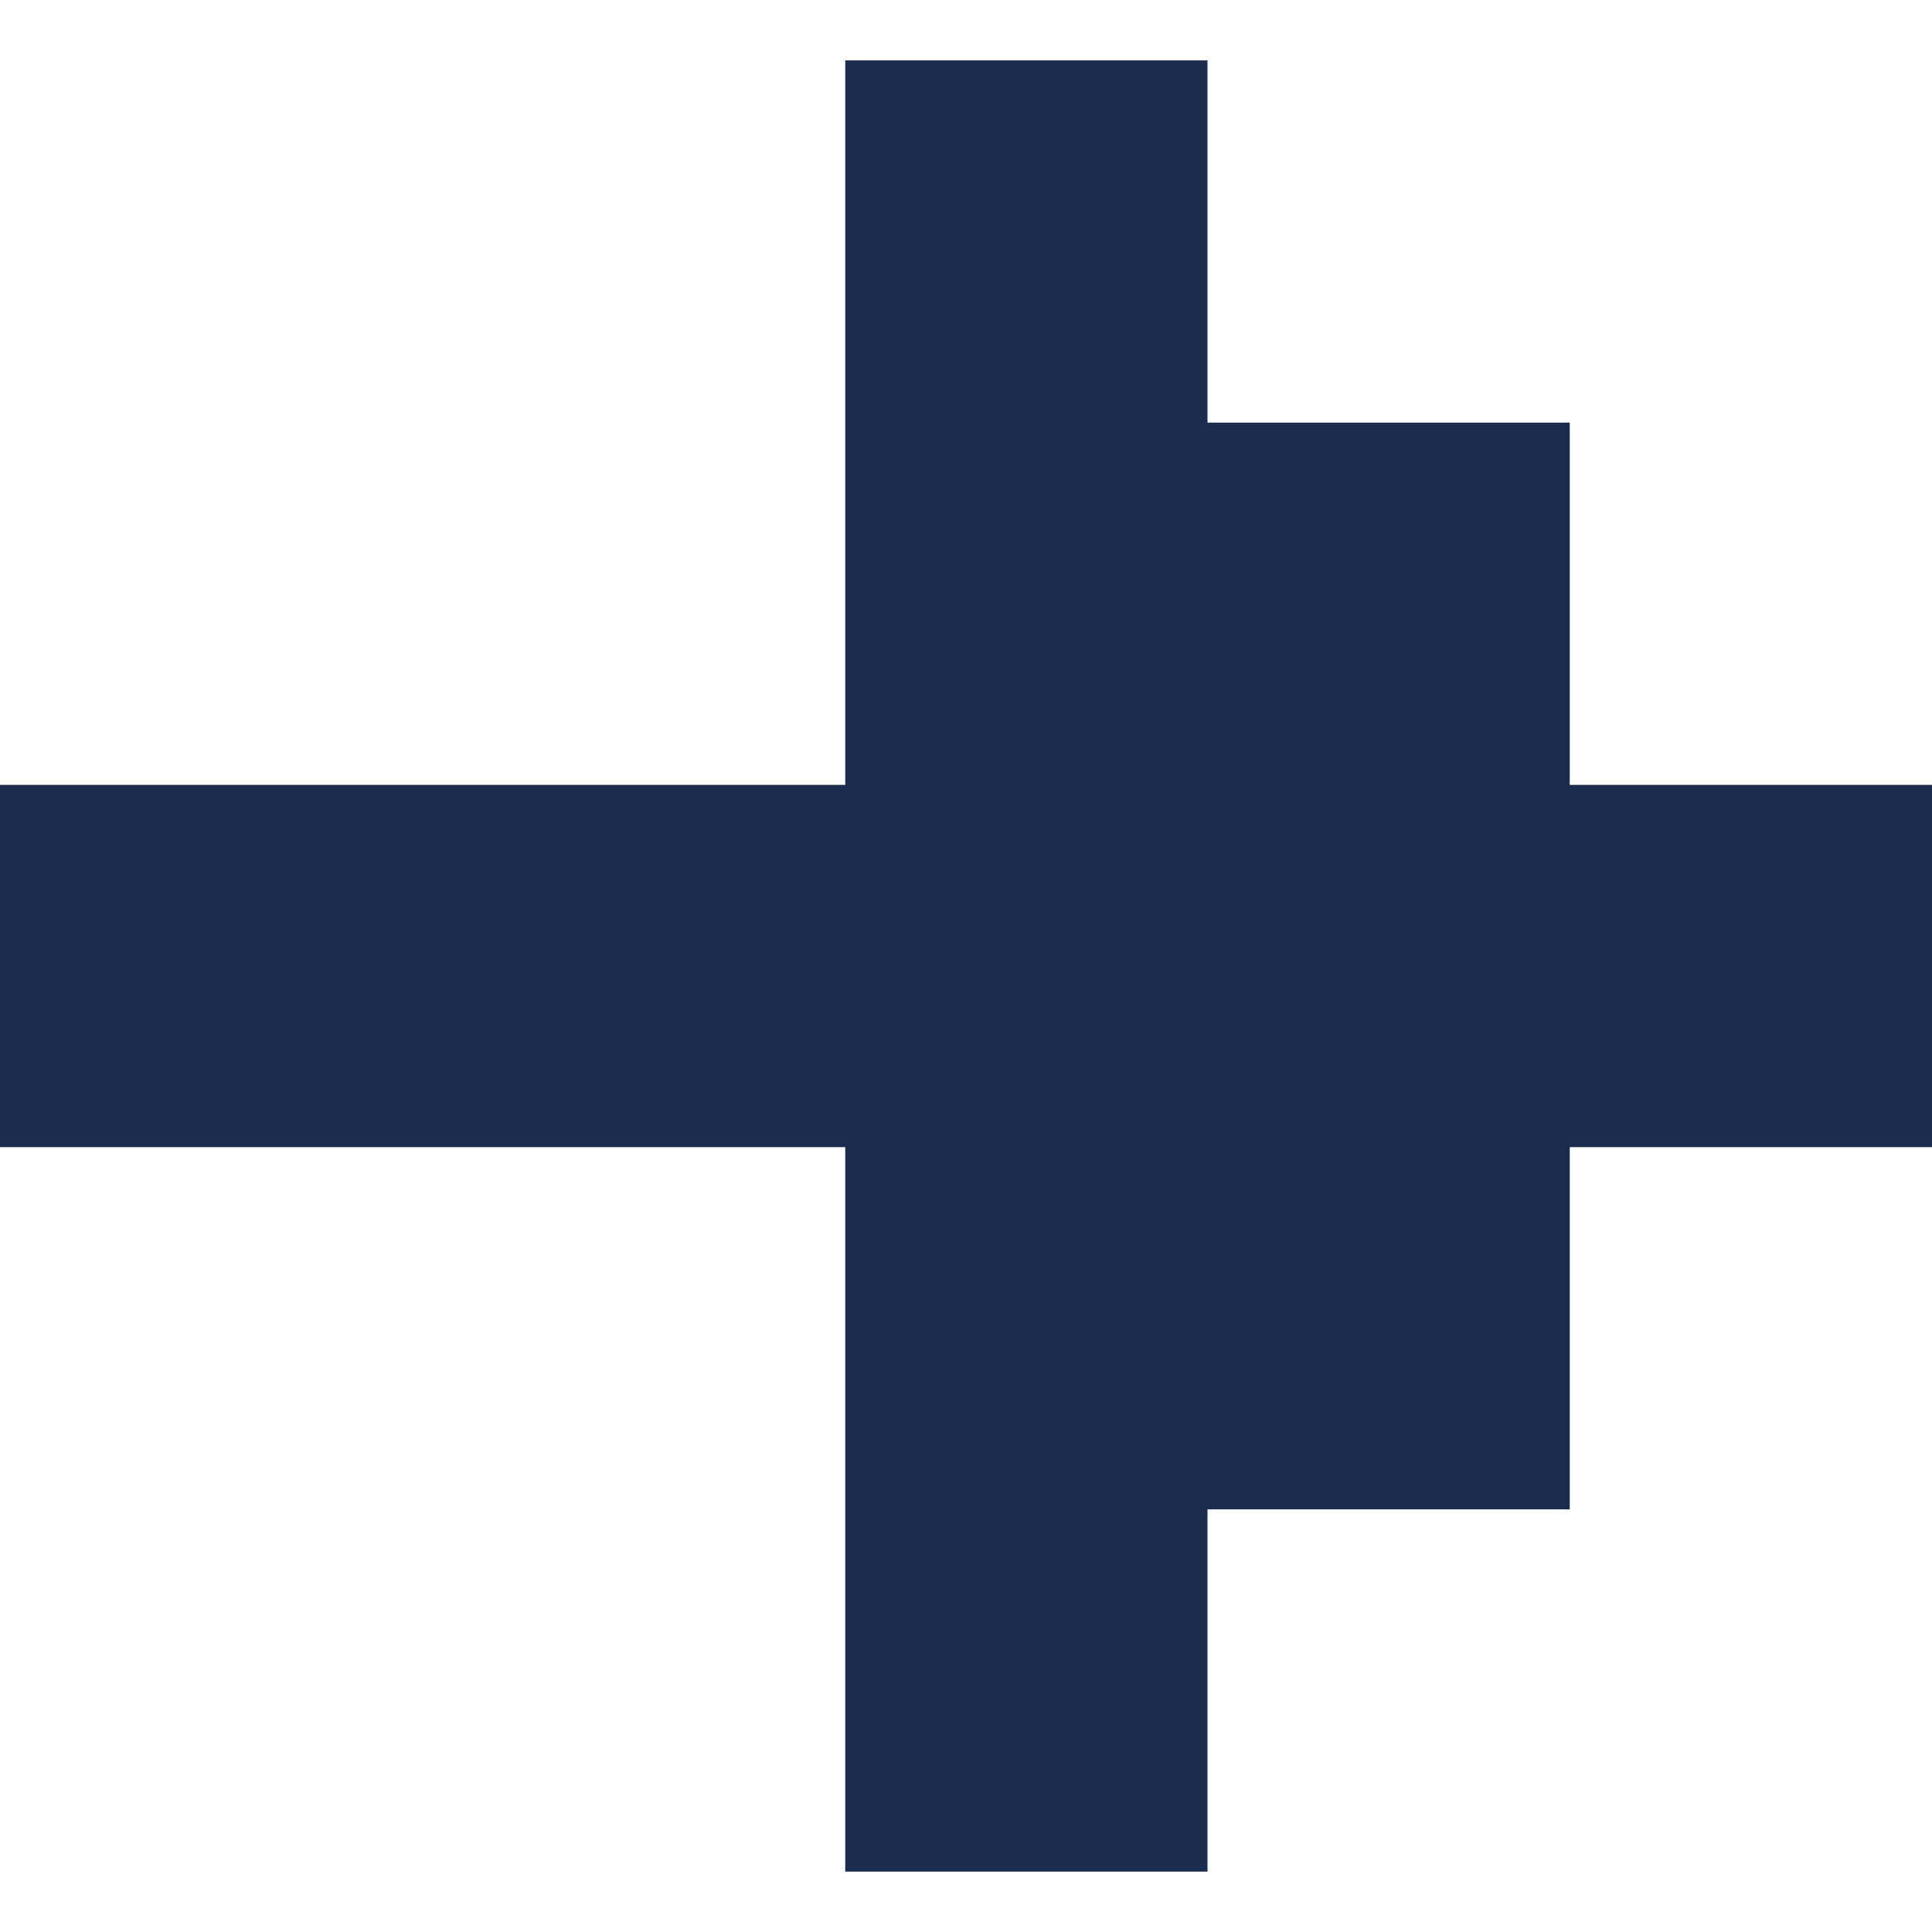
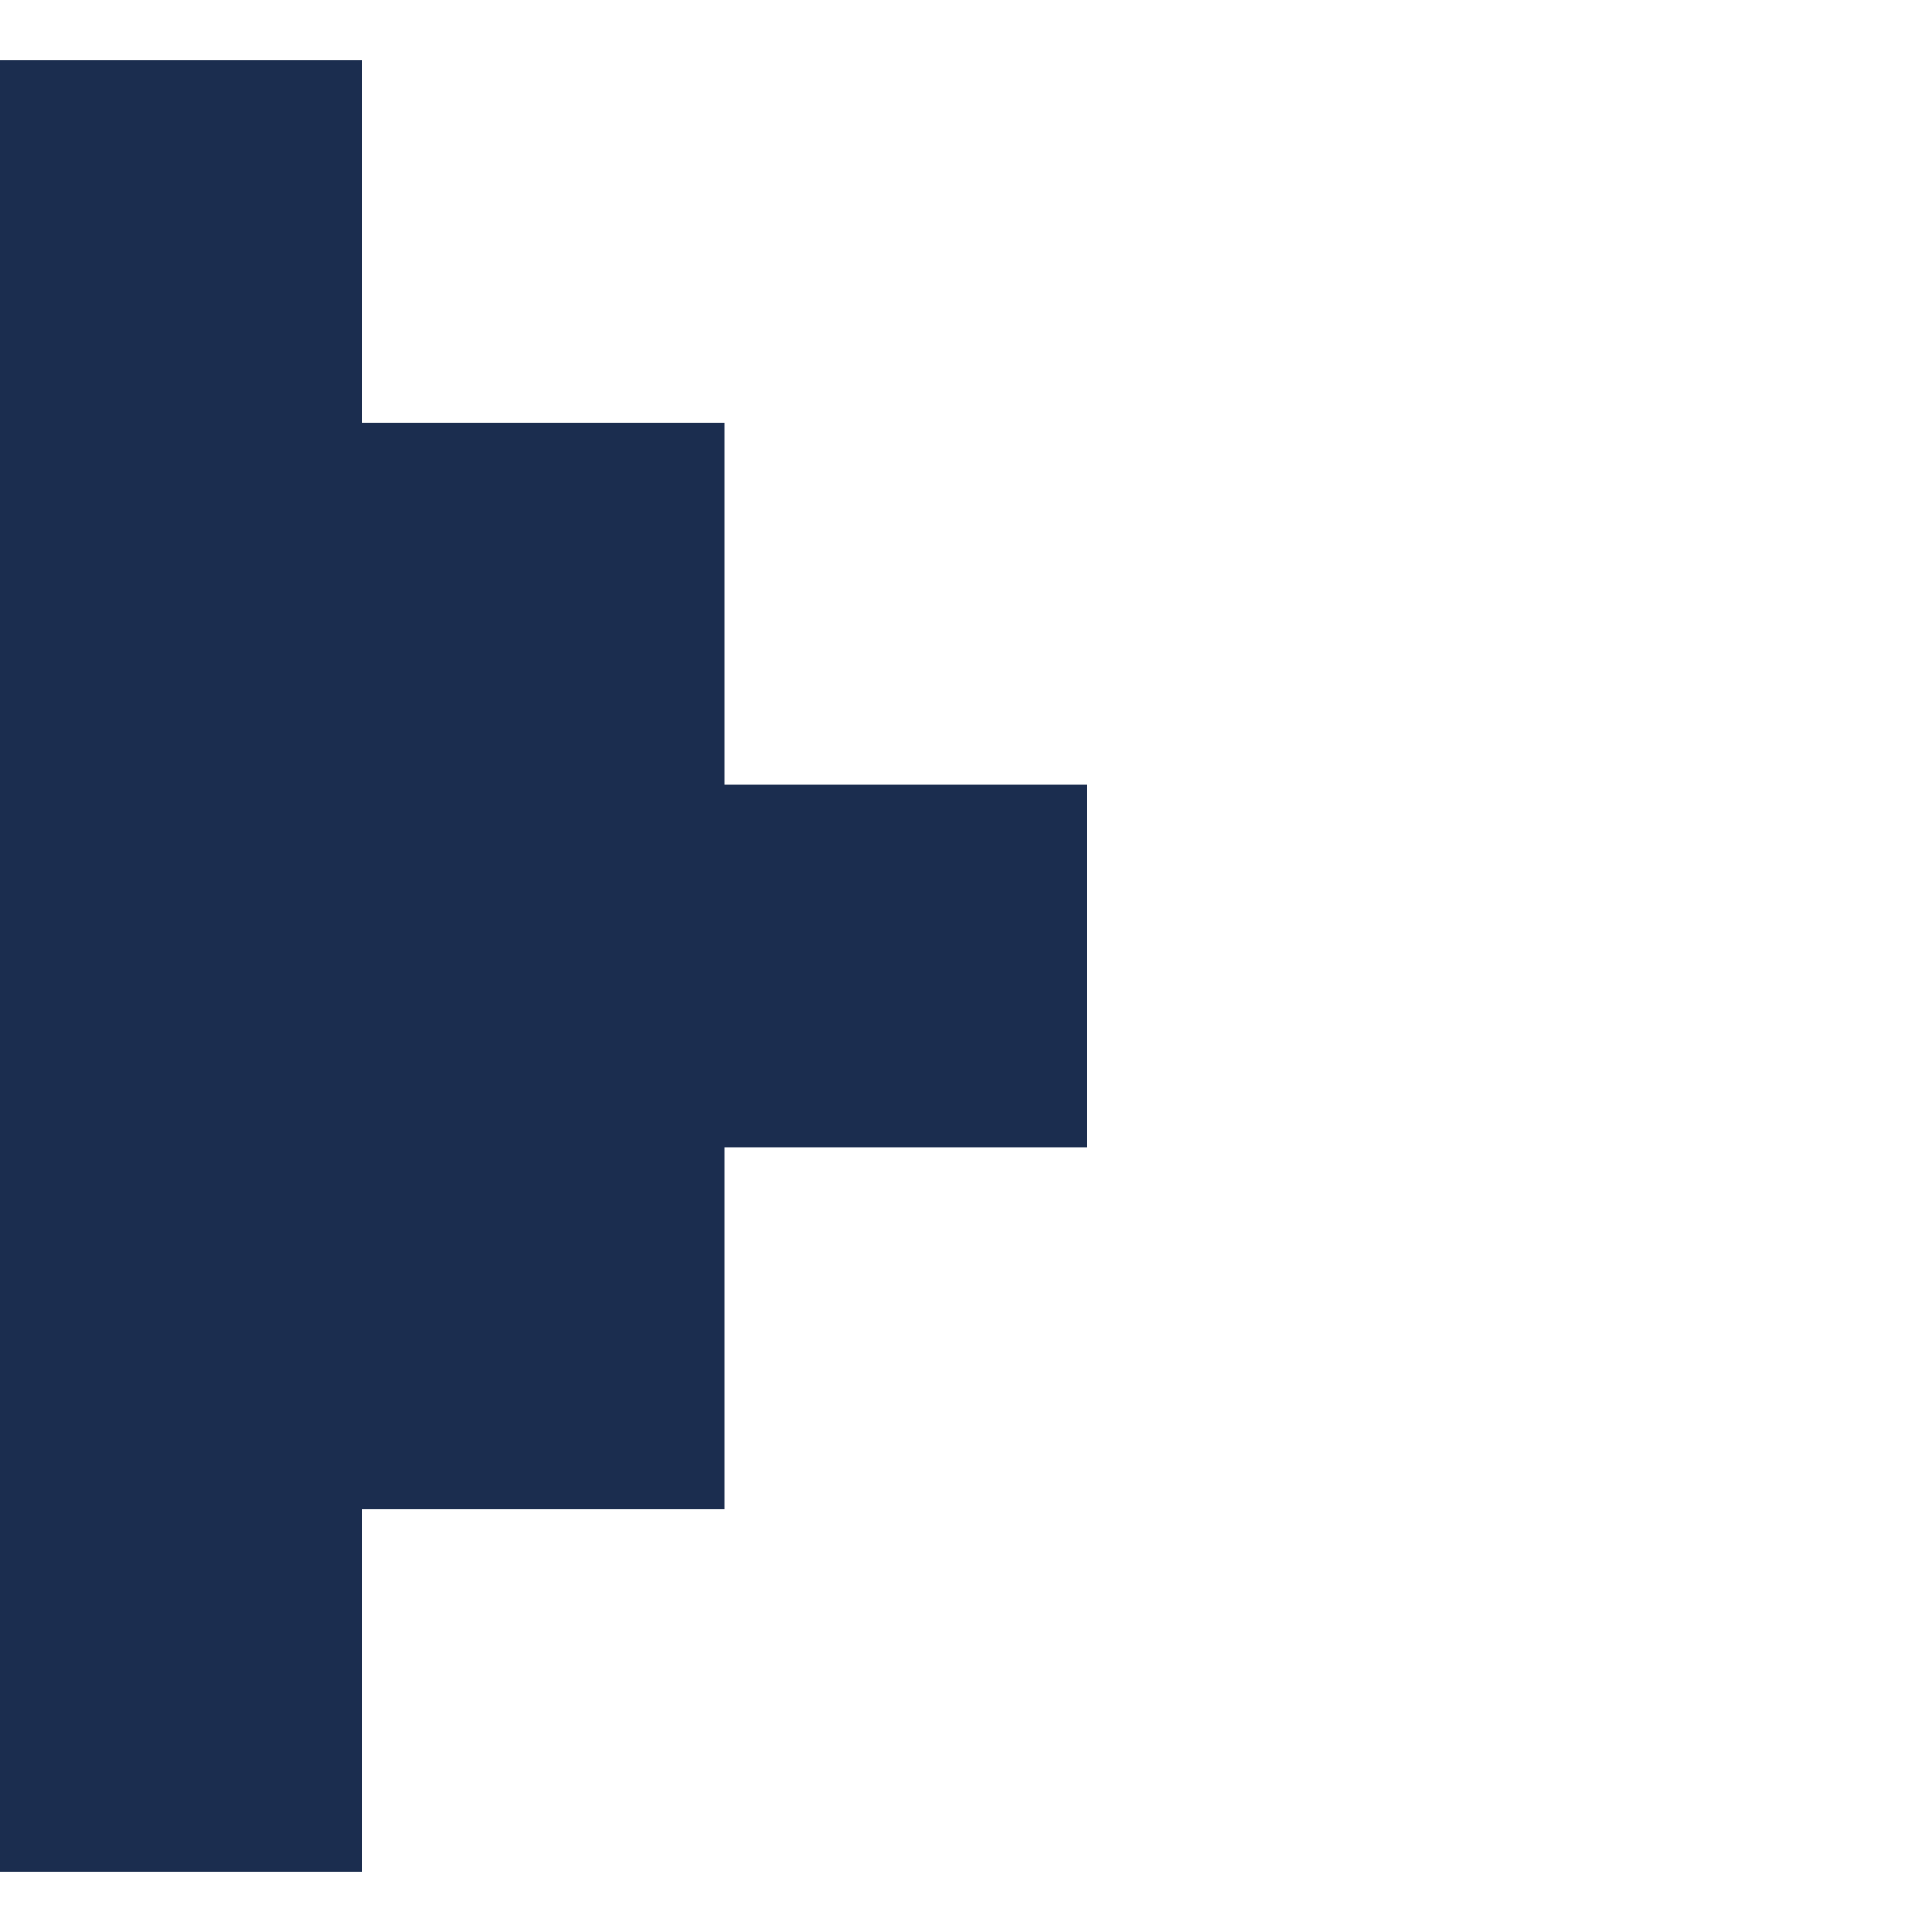
<svg xmlns="http://www.w3.org/2000/svg" width="32" height="32" viewBox="0 0 32 32">
  <title>arrow-right-large.svg</title>
-   <path d="M0 13h14V1h6v6h6v6h6v6h-6v6h-6v6h-6V19H0z" fill="#1B2D4F" fill-rule="evenodd" />
+   <path d="M0 13V1h6v6h6v6h6v6h-6v6h-6v6h-6V19H0z" fill="#1B2D4F" fill-rule="evenodd" />
</svg>